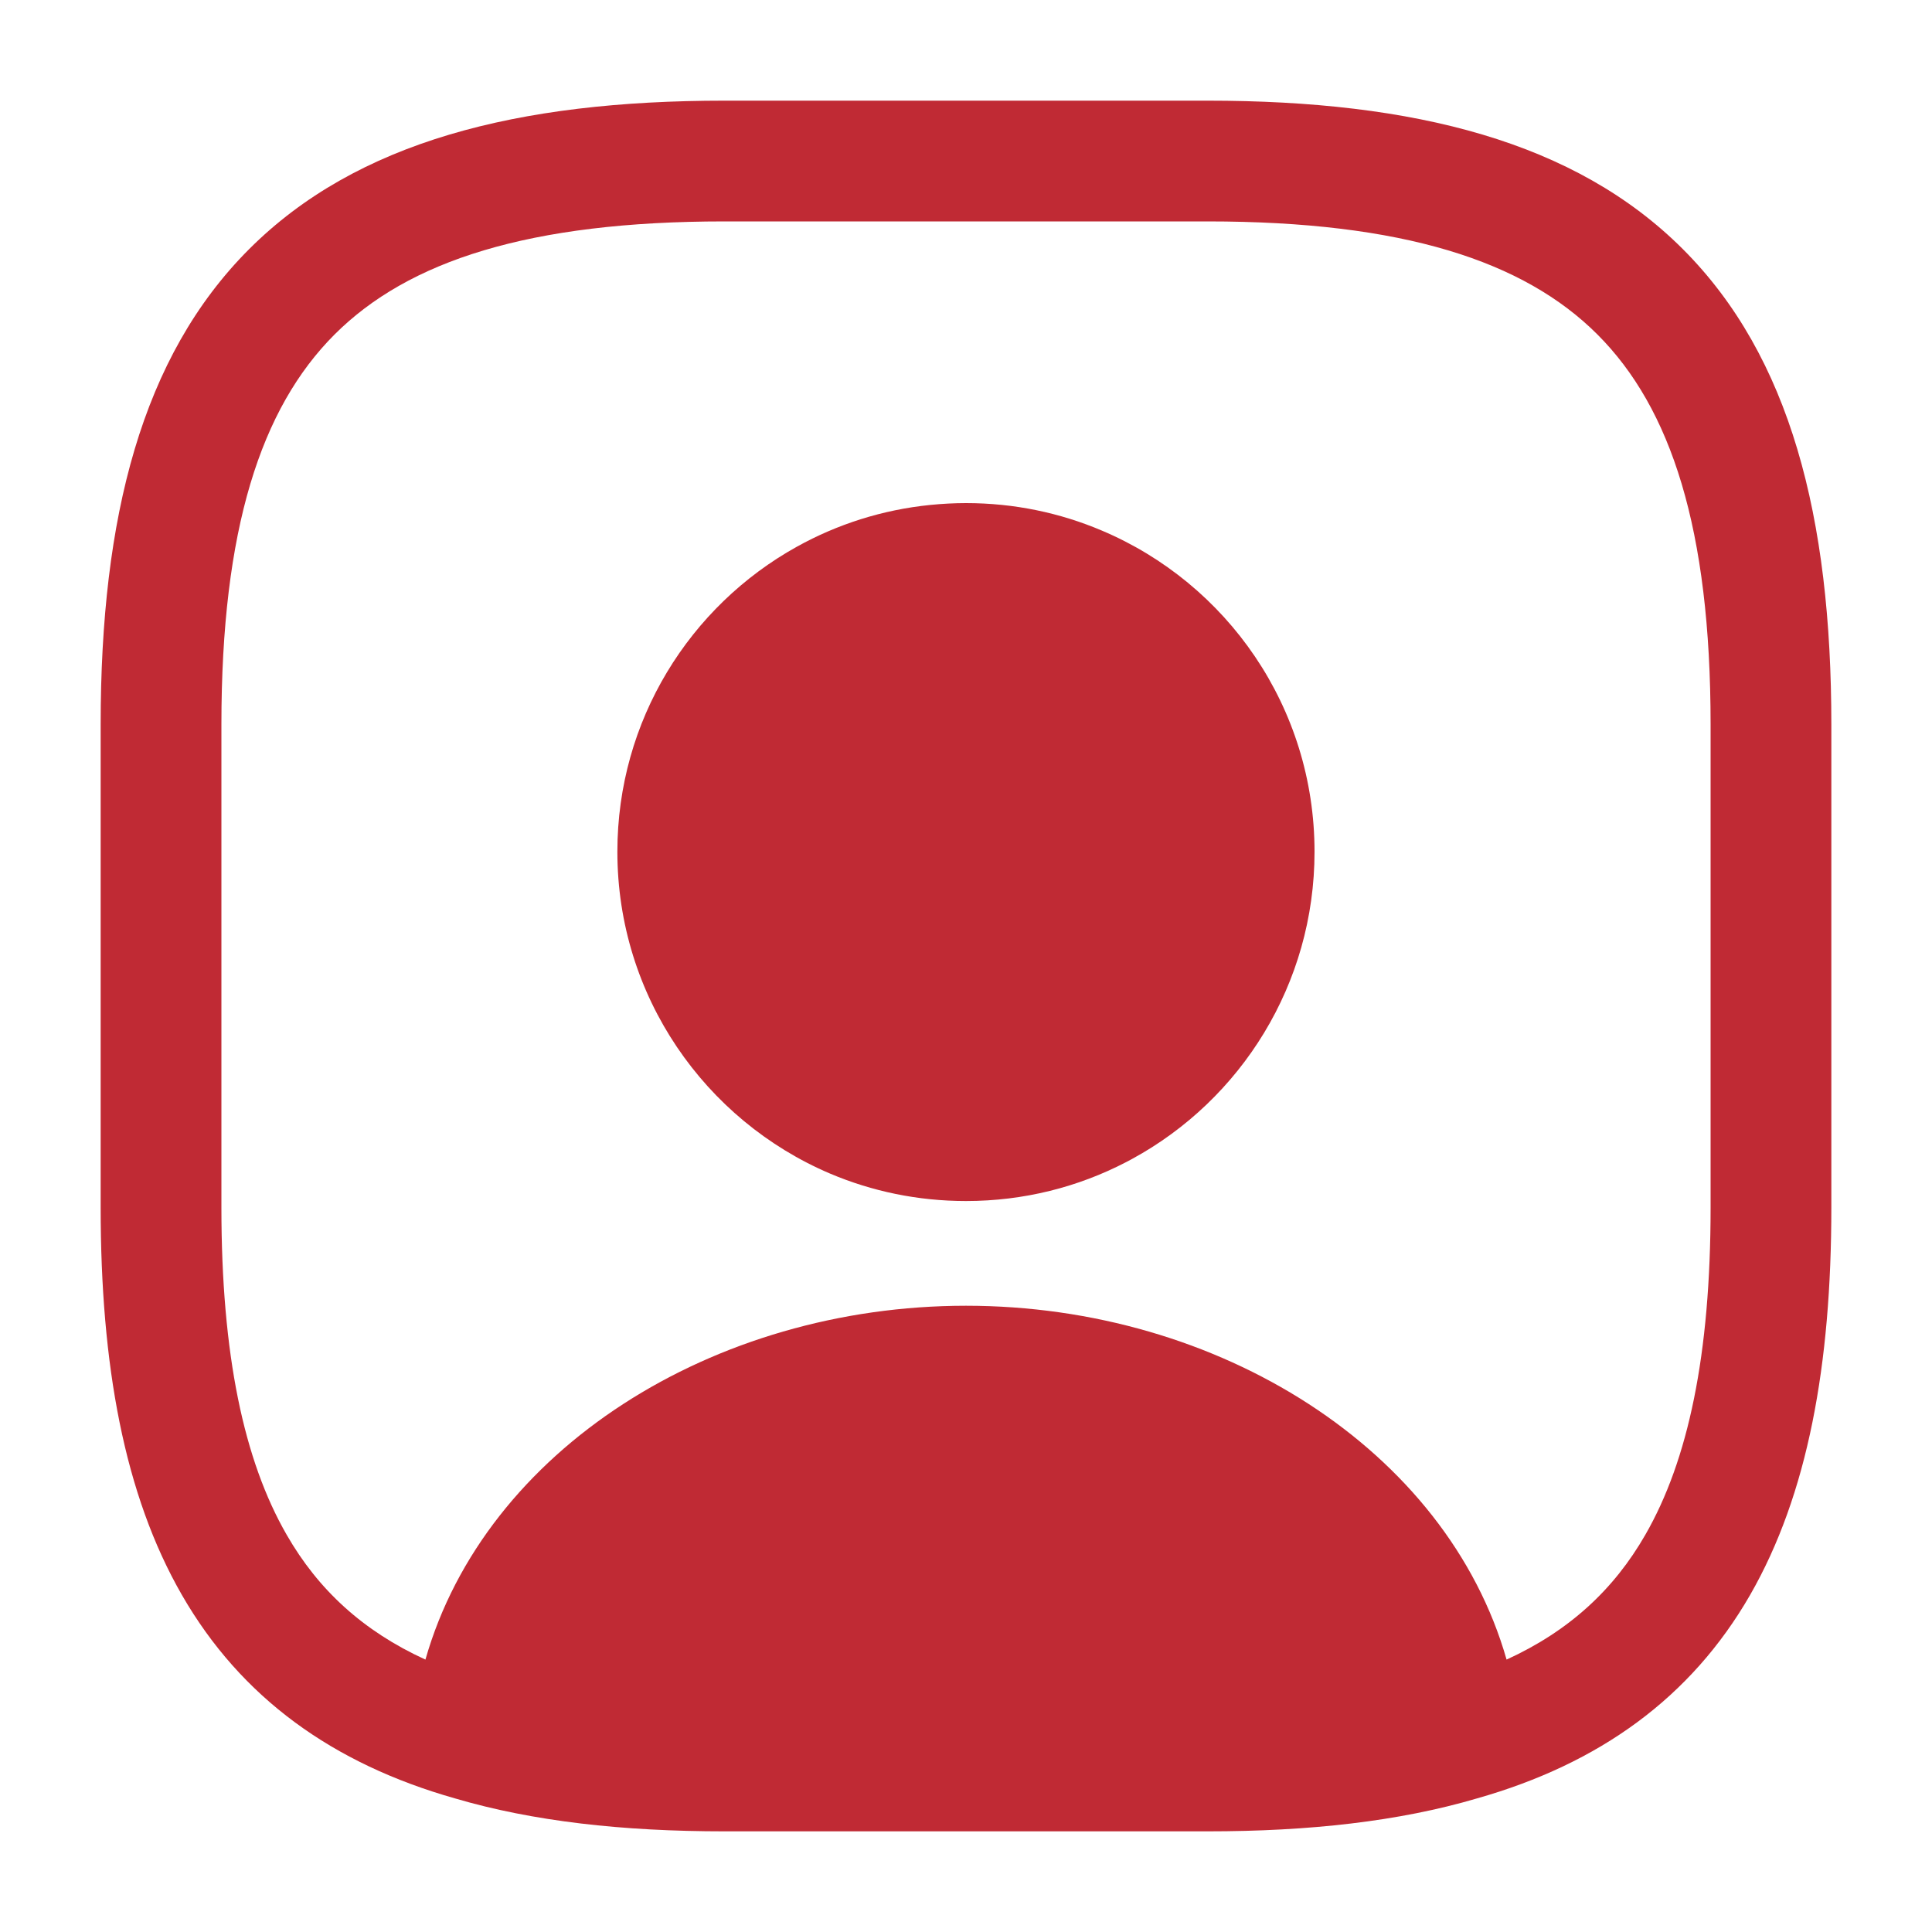
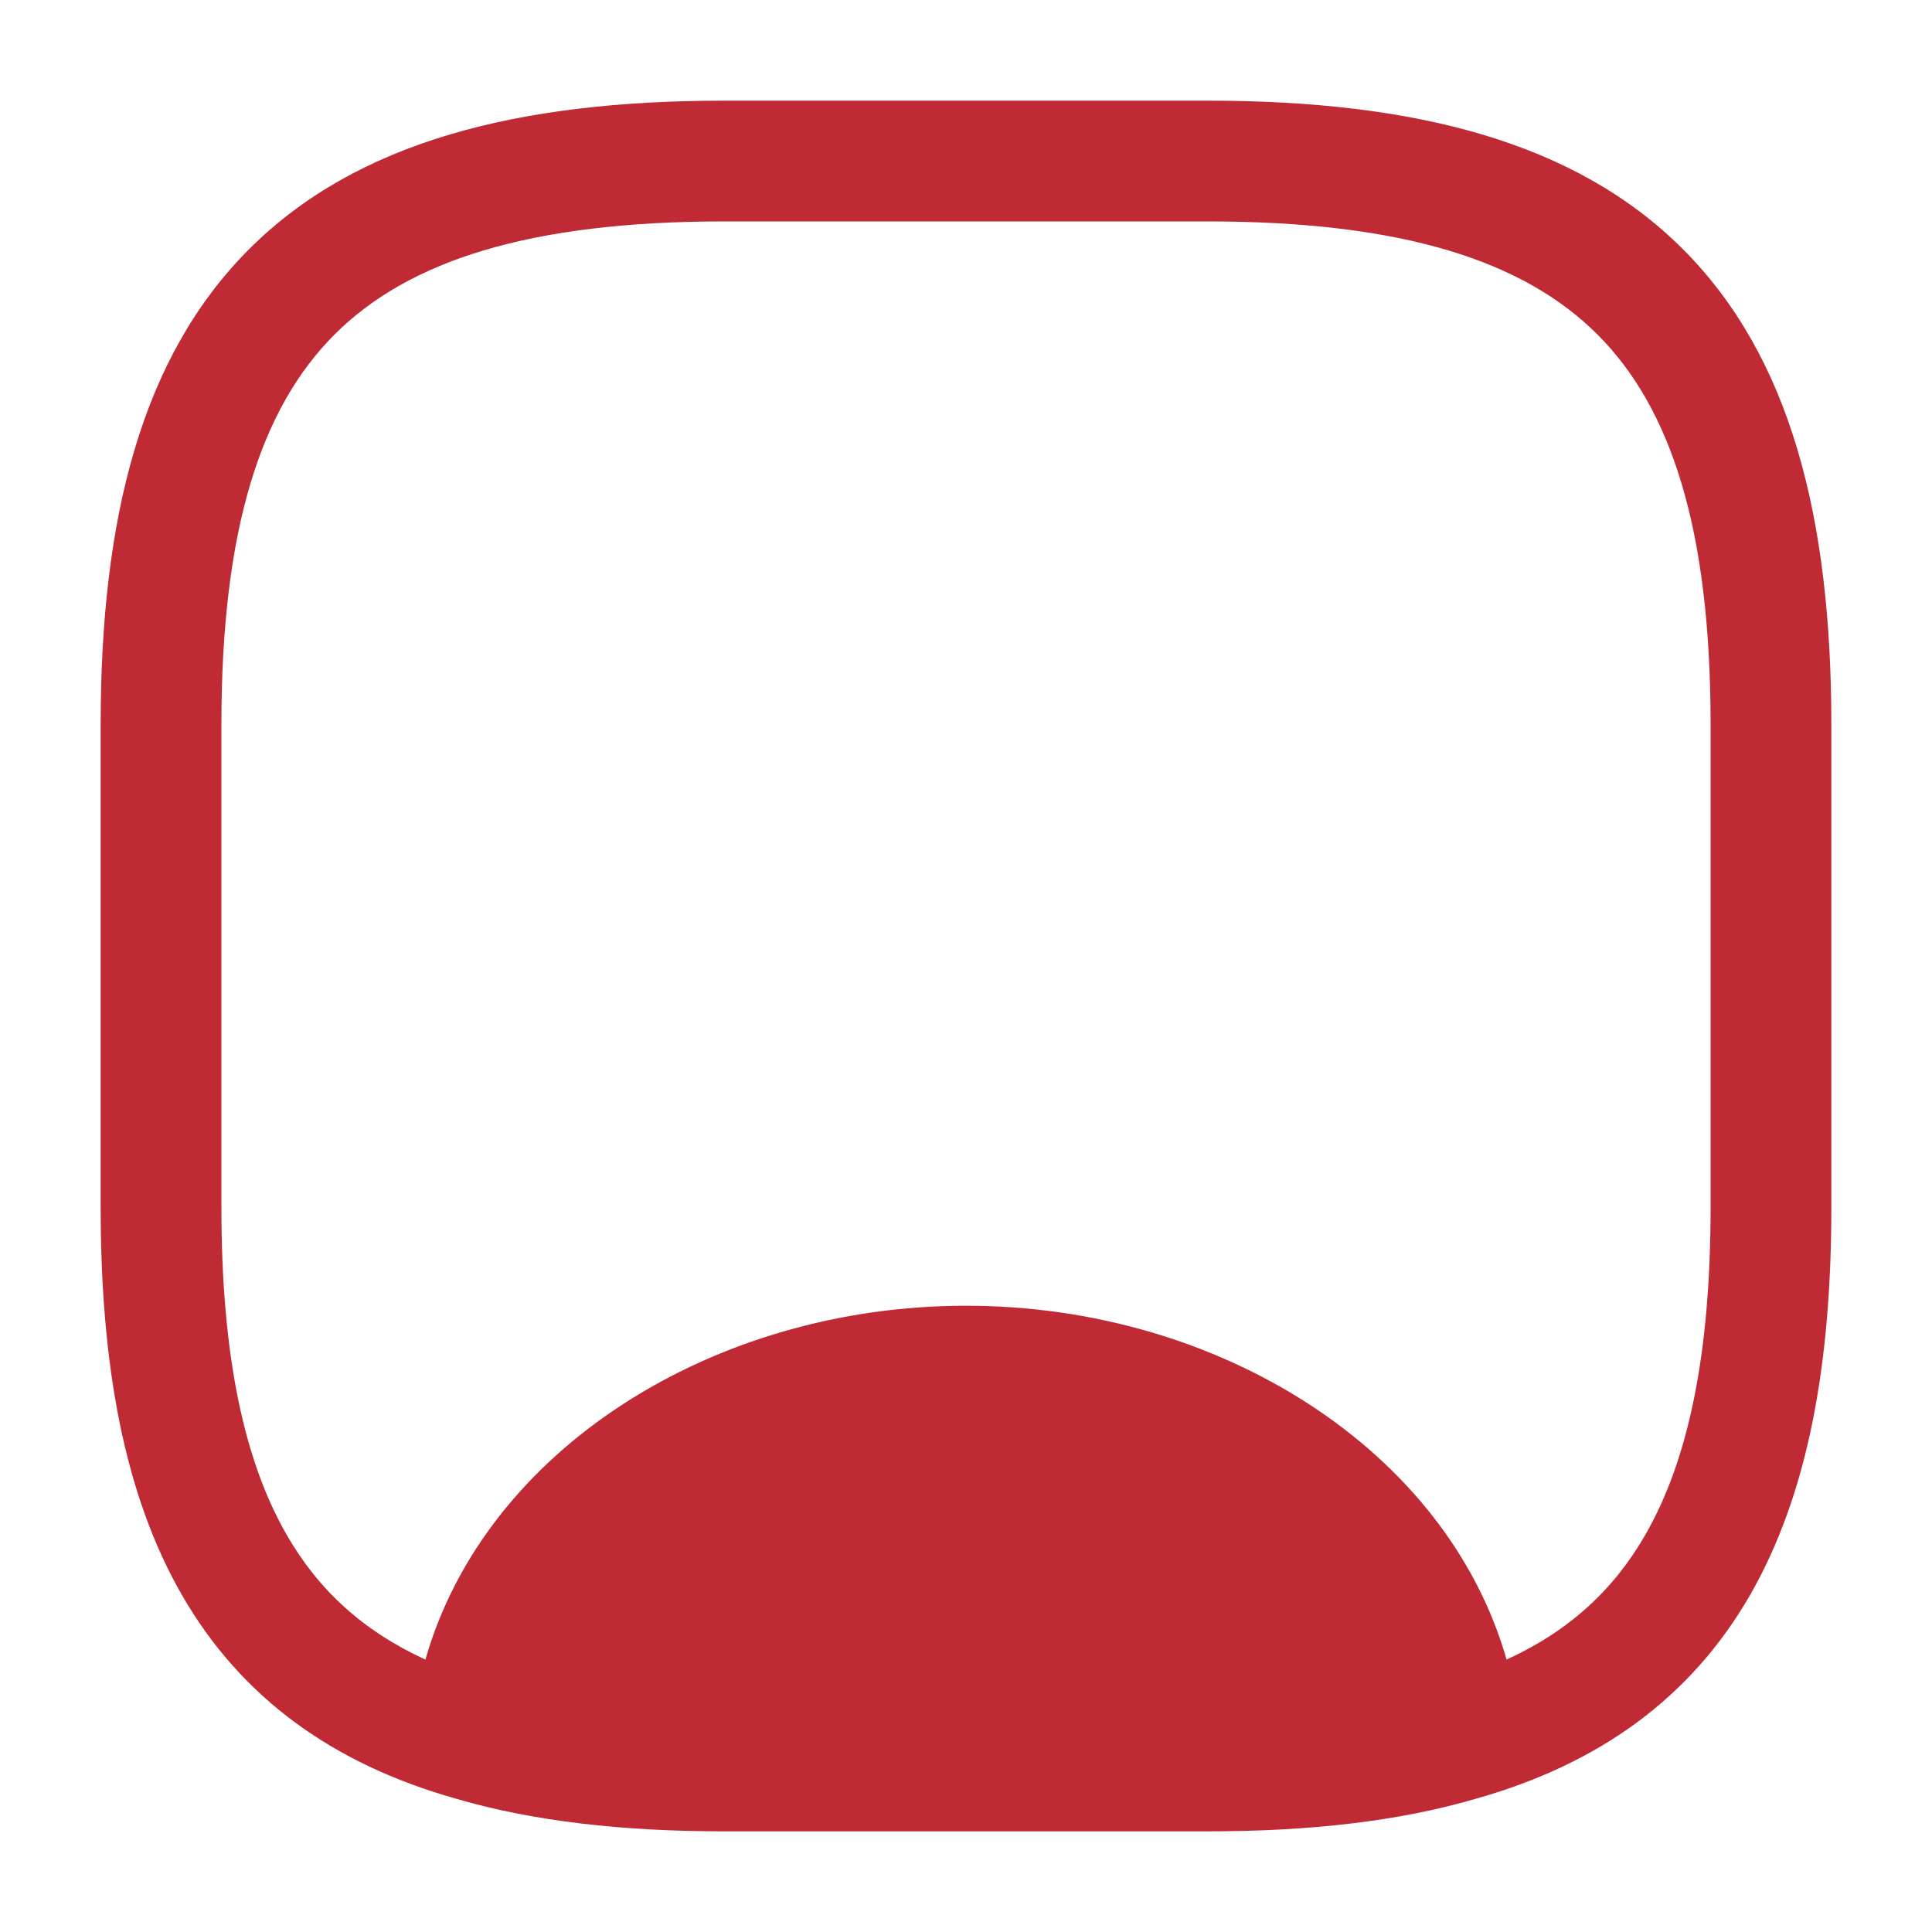
<svg xmlns="http://www.w3.org/2000/svg" width="20" height="20" viewBox="0 0 20 20" fill="none">
-   <path d="M8.593 12.149C7.298 11.598 6.391 10.312 6.391 8.817C6.391 7.457 7.141 6.274 8.25 5.659C8.666 5.428 9.133 5.277 9.631 5.227C9.752 5.215 9.875 5.208 10 5.208C10 5.208 10 5.208 10 5.208C10.499 5.208 10.974 5.309 11.405 5.492C12.701 6.039 13.608 7.32 13.608 8.817C13.608 10.188 12.846 11.384 11.72 11.997C11.707 12.004 11.694 12.011 11.681 12.018C11.673 12.022 11.665 12.026 11.658 12.03C11.162 12.288 10.598 12.433 10 12.433C9.5 12.433 9.025 12.332 8.593 12.149Z" fill="#C02A34" />
-   <path fill-rule="evenodd" clip-rule="evenodd" d="M7.5 1.042C5.355 1.042 3.691 1.467 2.579 2.579C1.467 3.691 1.042 5.355 1.042 7.5V12.5C1.042 14.126 1.284 15.47 1.883 16.511C2.496 17.576 3.445 18.258 4.71 18.617C5.518 18.855 6.447 18.958 7.5 18.958H12.5C13.553 18.958 14.482 18.855 15.29 18.617C16.555 18.258 17.504 17.576 18.117 16.511C18.715 15.47 18.958 14.126 18.958 12.5V7.5C18.958 5.355 18.533 3.691 17.421 2.579C16.309 1.467 14.645 1.042 12.5 1.042H7.5ZM15.596 17.18C16.243 16.884 16.706 16.457 17.033 15.887C17.476 15.117 17.708 14.024 17.708 12.5V7.5C17.708 5.478 17.3 4.226 16.537 3.463C15.774 2.7 14.521 2.292 12.5 2.292H7.5C5.478 2.292 4.226 2.7 3.463 3.463C2.7 4.226 2.292 5.478 2.292 7.5V12.5C2.292 14.024 2.524 15.117 2.967 15.887C3.294 16.457 3.757 16.884 4.404 17.18C5.024 15.007 7.382 13.517 10 13.517C12.618 13.517 14.975 15.007 15.596 17.18Z" fill="#C02A34" />
+   <path fill-rule="evenodd" clip-rule="evenodd" d="M7.5 1.042C5.355 1.042 3.691 1.467 2.579 2.579C1.467 3.691 1.042 5.355 1.042 7.5V12.5C1.042 14.126 1.284 15.47 1.883 16.511C2.496 17.576 3.445 18.258 4.71 18.617C5.518 18.855 6.447 18.958 7.5 18.958H12.5C13.553 18.958 14.482 18.855 15.29 18.617C16.555 18.258 17.504 17.576 18.117 16.511C18.715 15.47 18.958 14.126 18.958 12.5V7.5C18.958 5.355 18.533 3.691 17.421 2.579C16.309 1.467 14.645 1.042 12.5 1.042H7.5M15.596 17.18C16.243 16.884 16.706 16.457 17.033 15.887C17.476 15.117 17.708 14.024 17.708 12.5V7.5C17.708 5.478 17.3 4.226 16.537 3.463C15.774 2.7 14.521 2.292 12.5 2.292H7.5C5.478 2.292 4.226 2.7 3.463 3.463C2.7 4.226 2.292 5.478 2.292 7.5V12.5C2.292 14.024 2.524 15.117 2.967 15.887C3.294 16.457 3.757 16.884 4.404 17.18C5.024 15.007 7.382 13.517 10 13.517C12.618 13.517 14.975 15.007 15.596 17.18Z" fill="#C02A34" />
</svg>